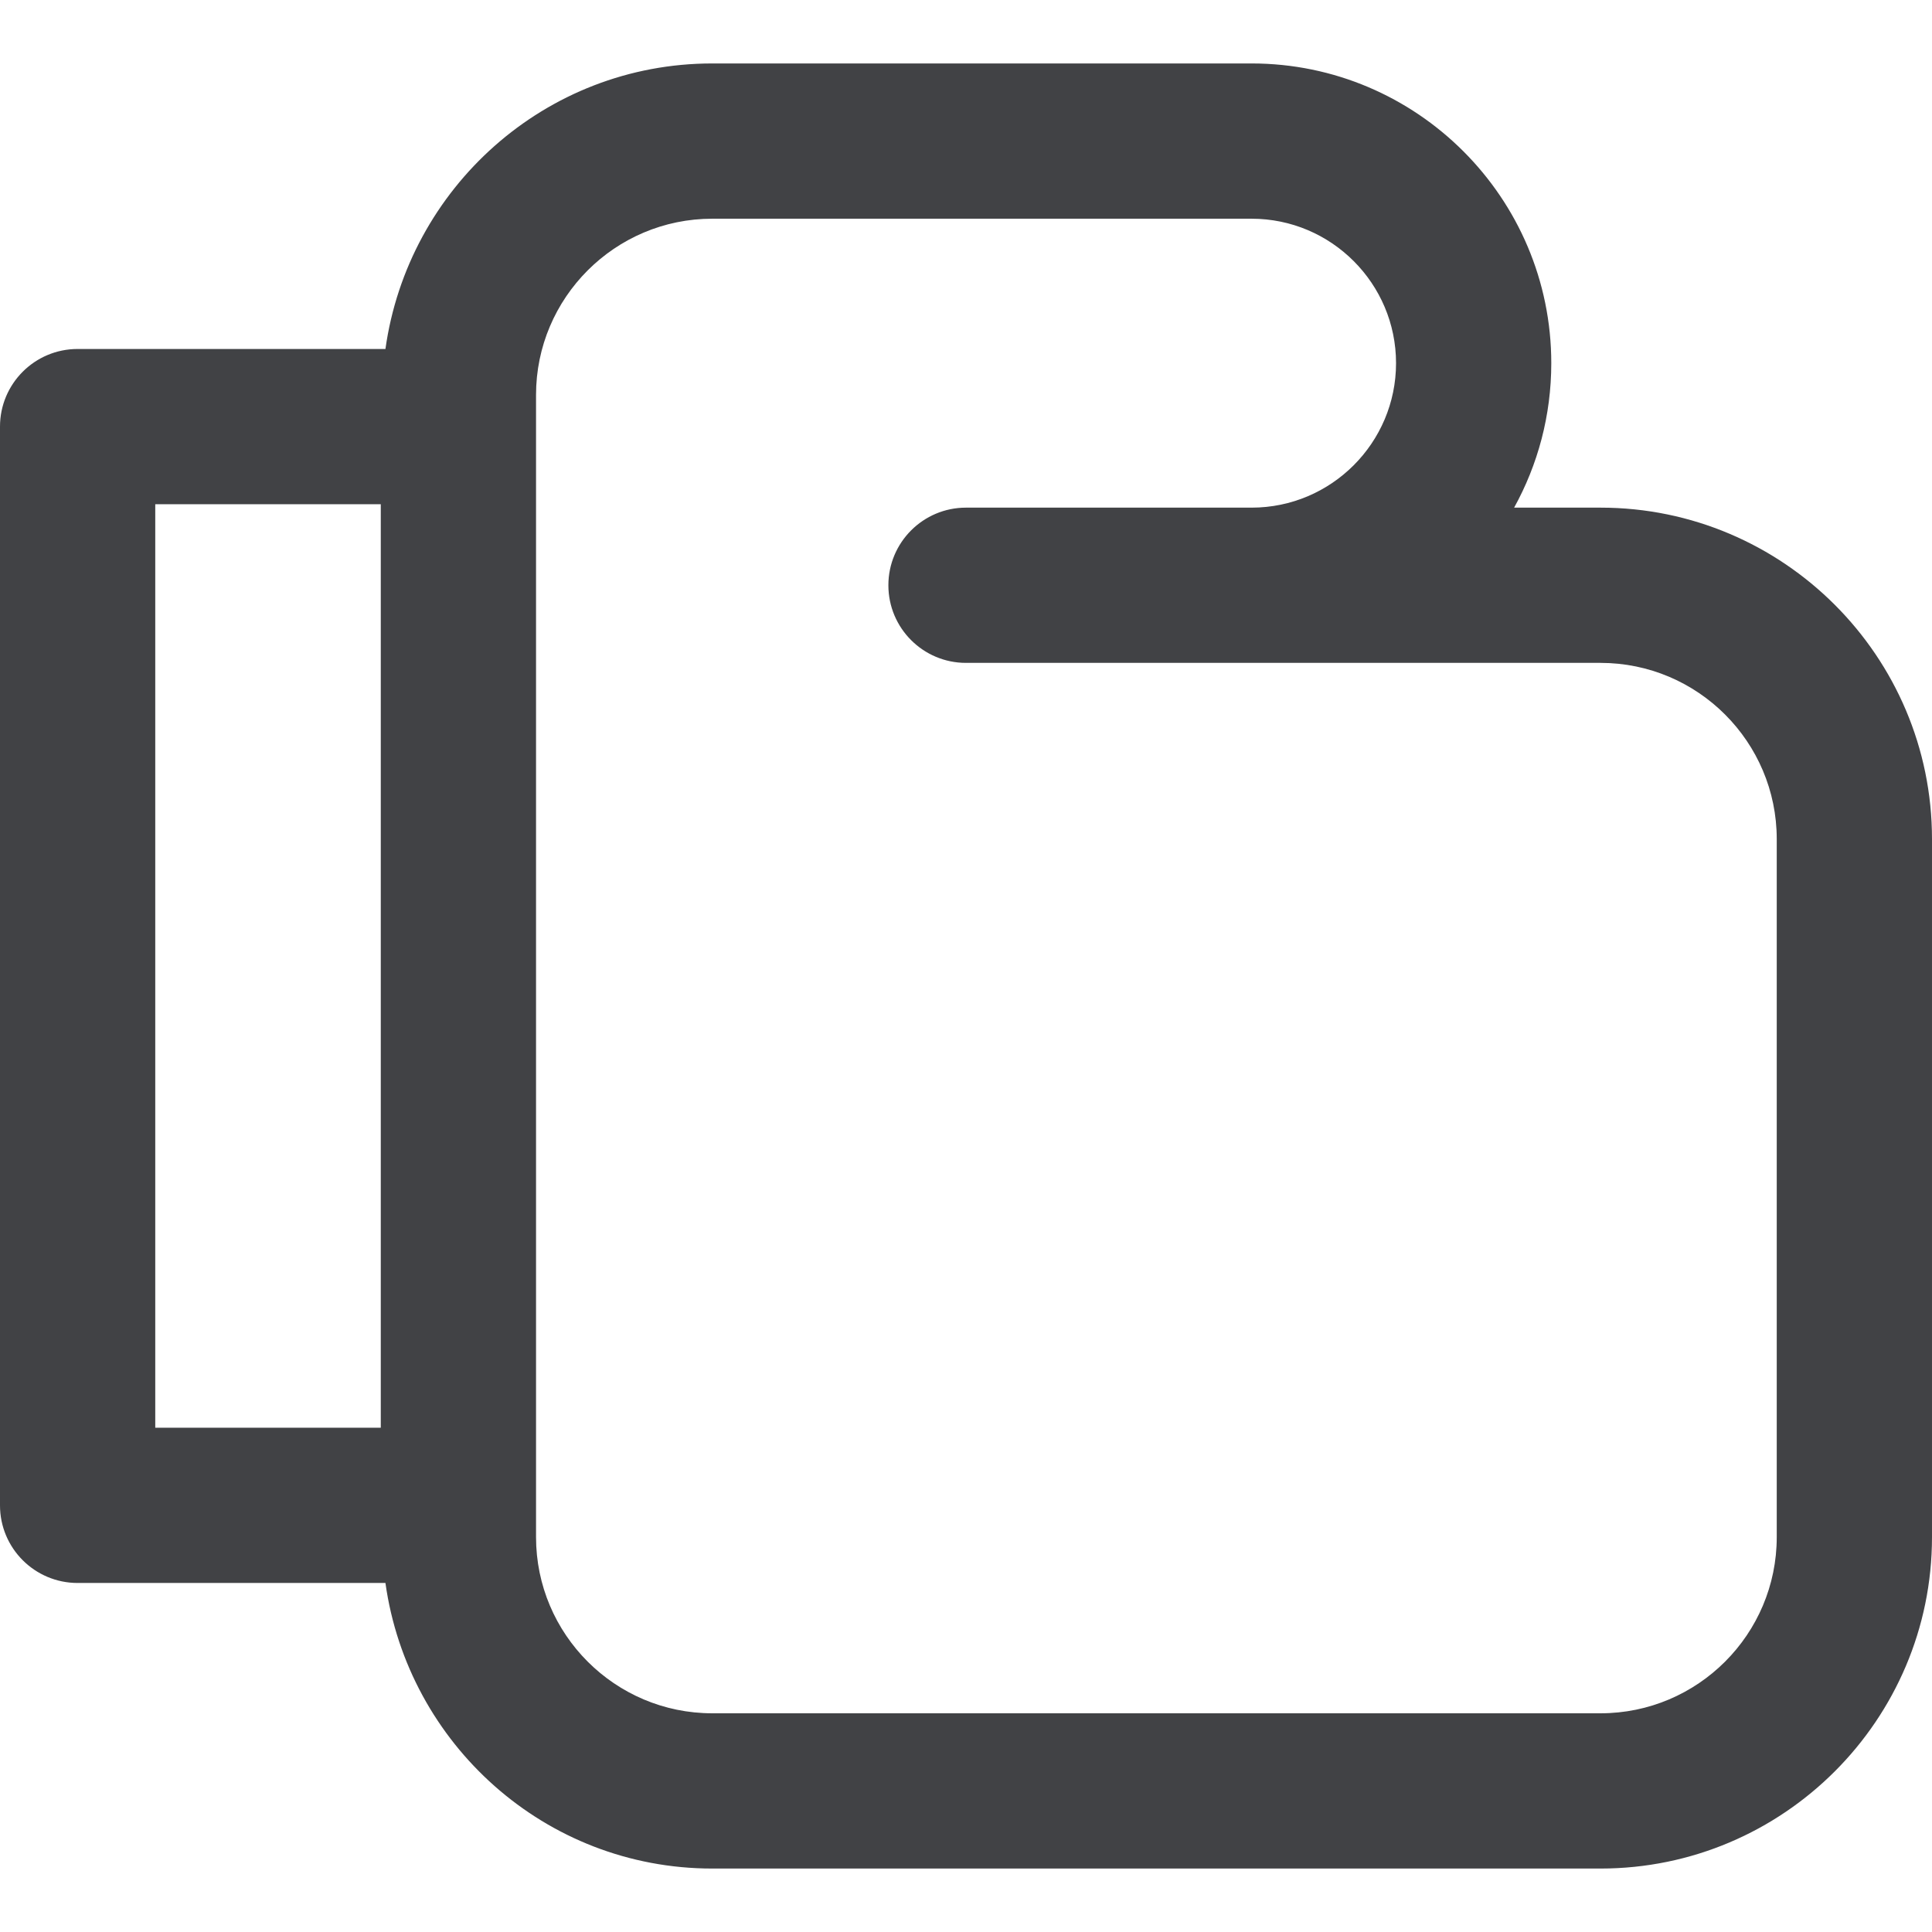
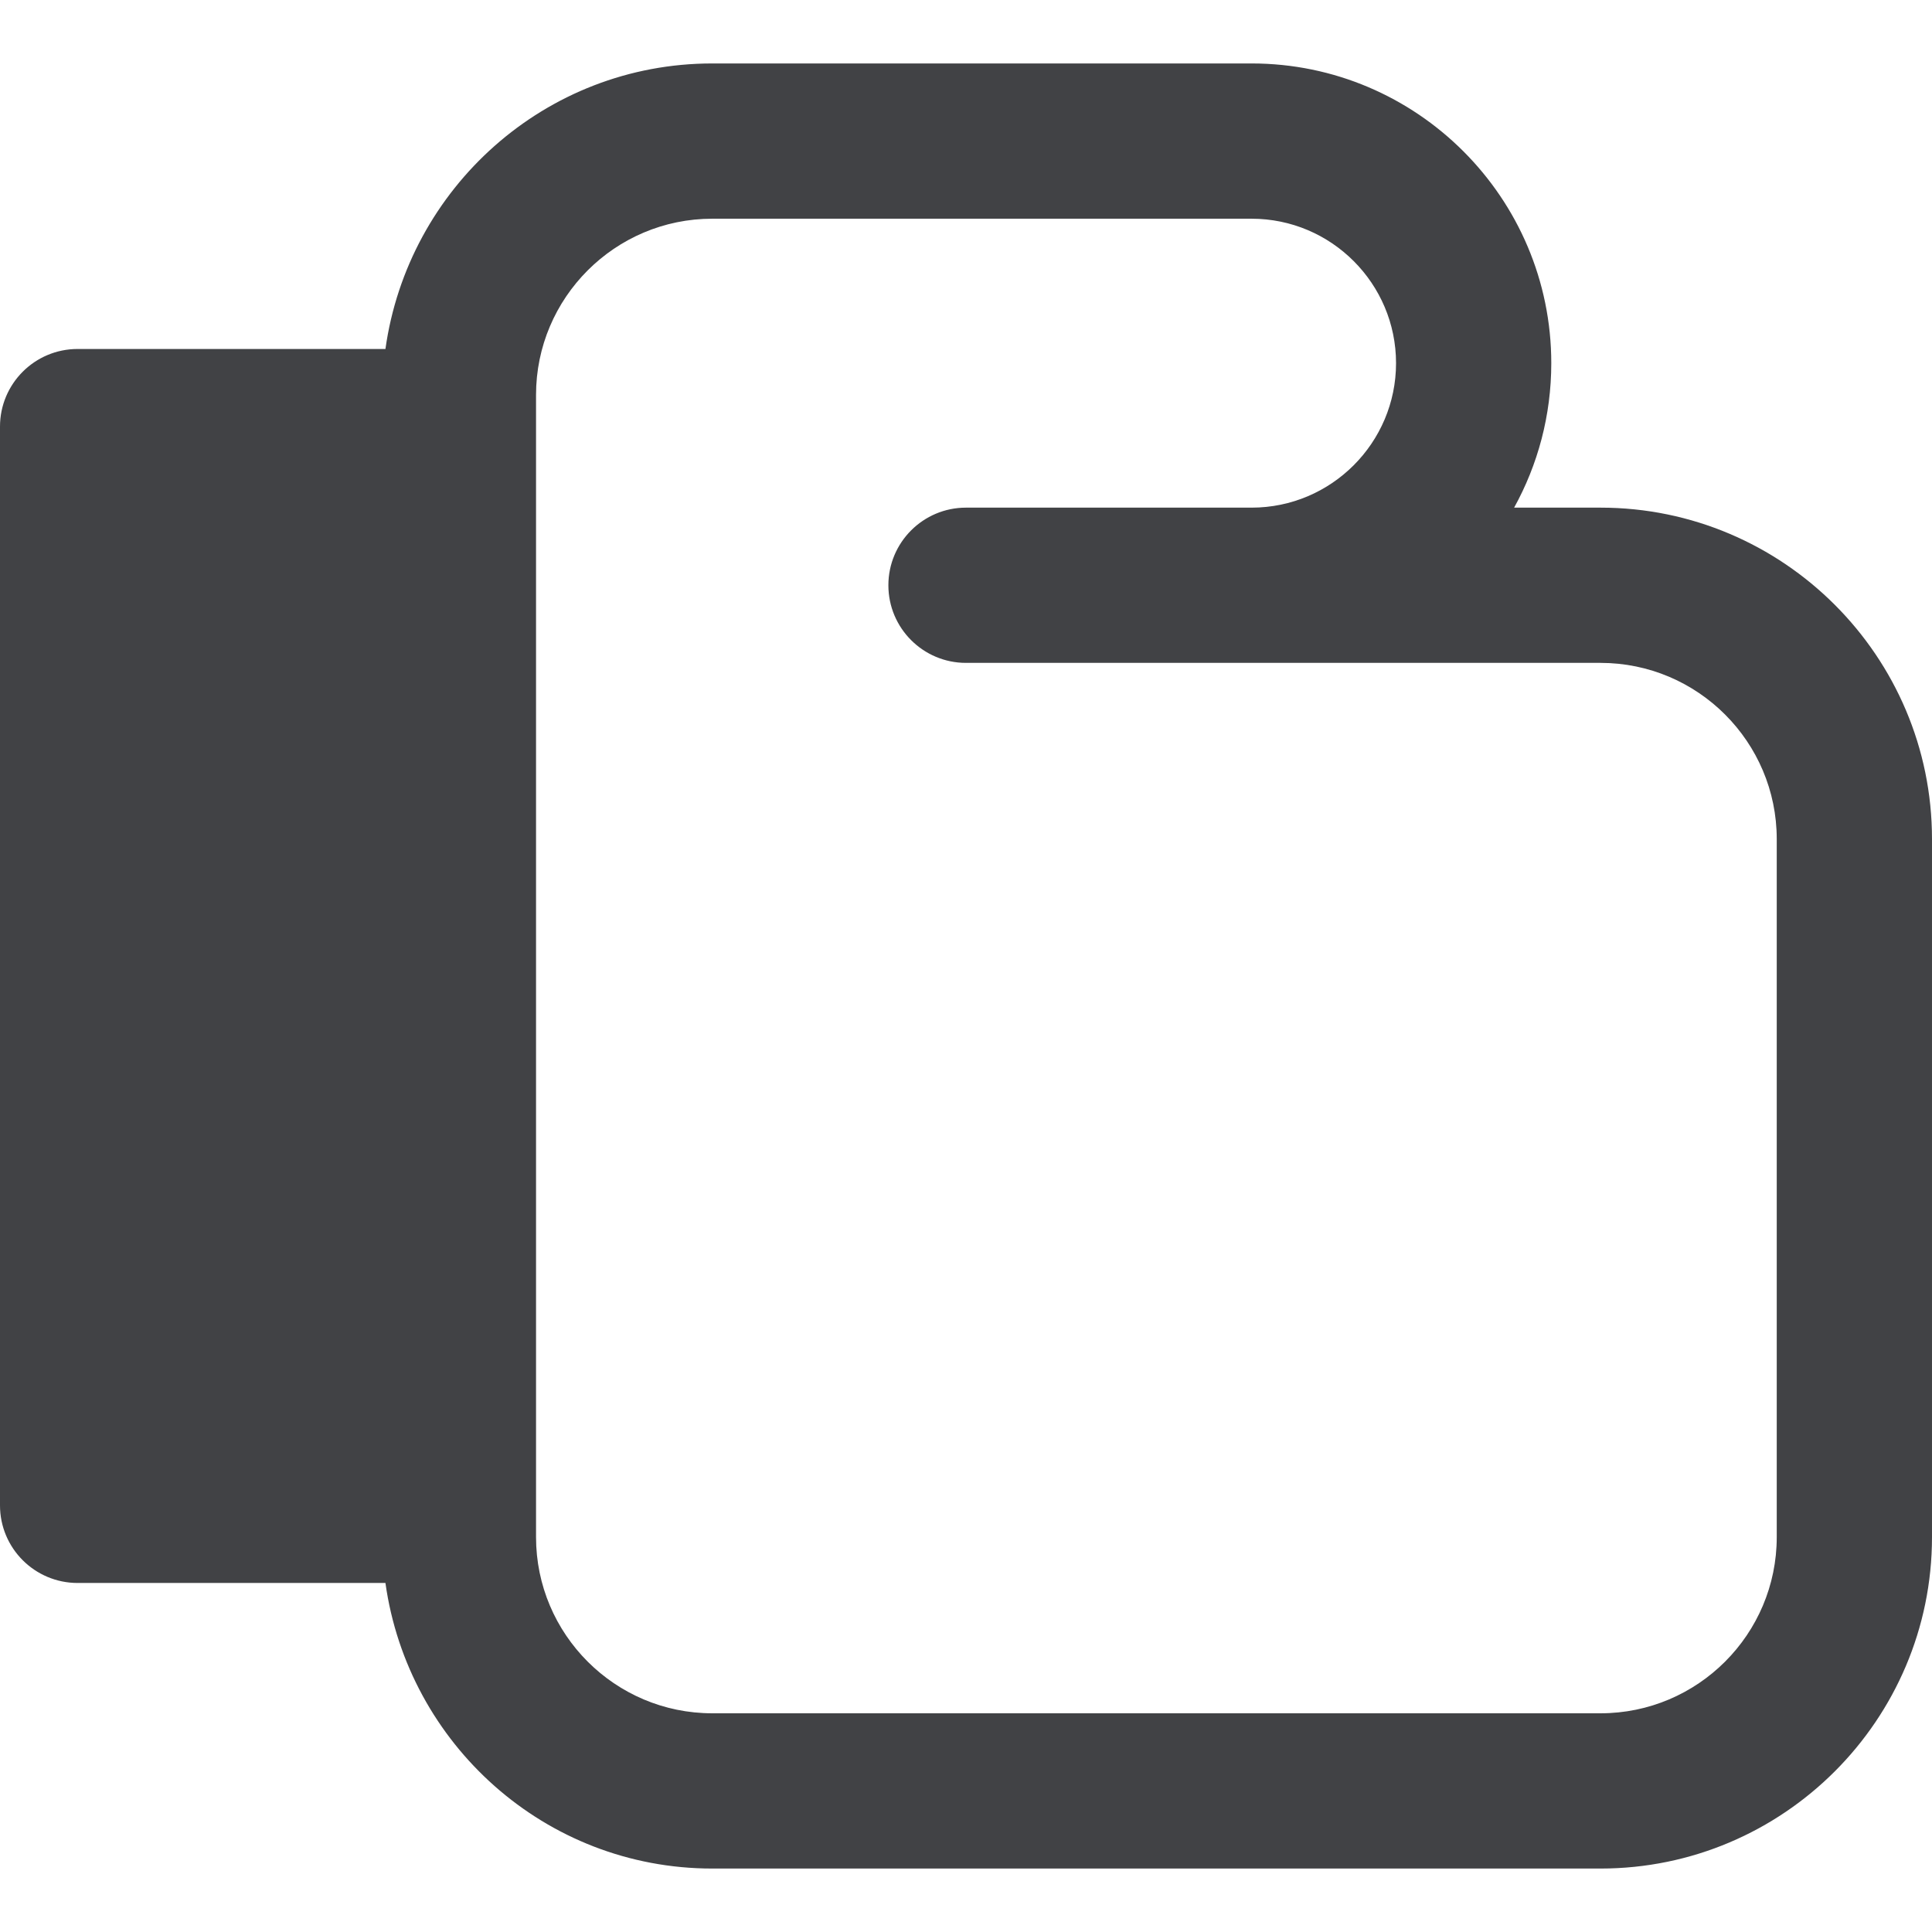
<svg xmlns="http://www.w3.org/2000/svg" version="1.1" id="Layer_1" x="0px" y="0px" width="512px" height="512px" viewBox="0 0 512 512" enable-background="new 0 0 512 512" xml:space="preserve">
-   <path fill="#414245" d="M424.16,134.531h-22.902c6.277-11.359,9.848-24.41,9.848-38.285c0-43.805-35.625-79.43-79.426-79.43H188.75  c-44.27,0-80.625,33.027-86.605,75.668H20.57C9.215,92.484,0,101.691,0,113.059v285.875c0,11.363,9.215,20.57,20.57,20.57h81.574  c5.98,42.645,42.328,75.68,86.605,75.68h235.41c48.438,0,87.84-39.402,87.84-87.832V222.359  C512,173.934,472.598,134.531,424.16,134.531z M100.91,378.359H41.145v-244.73h59.766V378.359z M470.855,407.352  c0,25.75-20.945,46.688-46.695,46.688H188.75c-25.75,0-46.695-20.938-46.695-46.688v-8.418V113.059v-8.41  c0-25.742,20.945-46.688,46.695-46.688h142.93c21.113,0,38.285,17.176,38.285,38.285c0,21.105-17.172,38.285-38.285,38.285H256  c-11.355,0-20.57,9.215-20.57,20.57c0,11.359,9.215,20.57,20.57,20.57h75.68h92.48c25.75,0,46.695,20.949,46.695,46.688V407.352z" />
+   <path fill="#414245" d="M424.16,134.531h-22.902c6.277-11.359,9.848-24.41,9.848-38.285c0-43.805-35.625-79.43-79.426-79.43H188.75  c-44.27,0-80.625,33.027-86.605,75.668H20.57C9.215,92.484,0,101.691,0,113.059v285.875c0,11.363,9.215,20.57,20.57,20.57h81.574  c5.98,42.645,42.328,75.68,86.605,75.68h235.41c48.438,0,87.84-39.402,87.84-87.832V222.359  C512,173.934,472.598,134.531,424.16,134.531z M100.91,378.359H41.145v-244.73V378.359z M470.855,407.352  c0,25.75-20.945,46.688-46.695,46.688H188.75c-25.75,0-46.695-20.938-46.695-46.688v-8.418V113.059v-8.41  c0-25.742,20.945-46.688,46.695-46.688h142.93c21.113,0,38.285,17.176,38.285,38.285c0,21.105-17.172,38.285-38.285,38.285H256  c-11.355,0-20.57,9.215-20.57,20.57c0,11.359,9.215,20.57,20.57,20.57h75.68h92.48c25.75,0,46.695,20.949,46.695,46.688V407.352z" />
</svg>